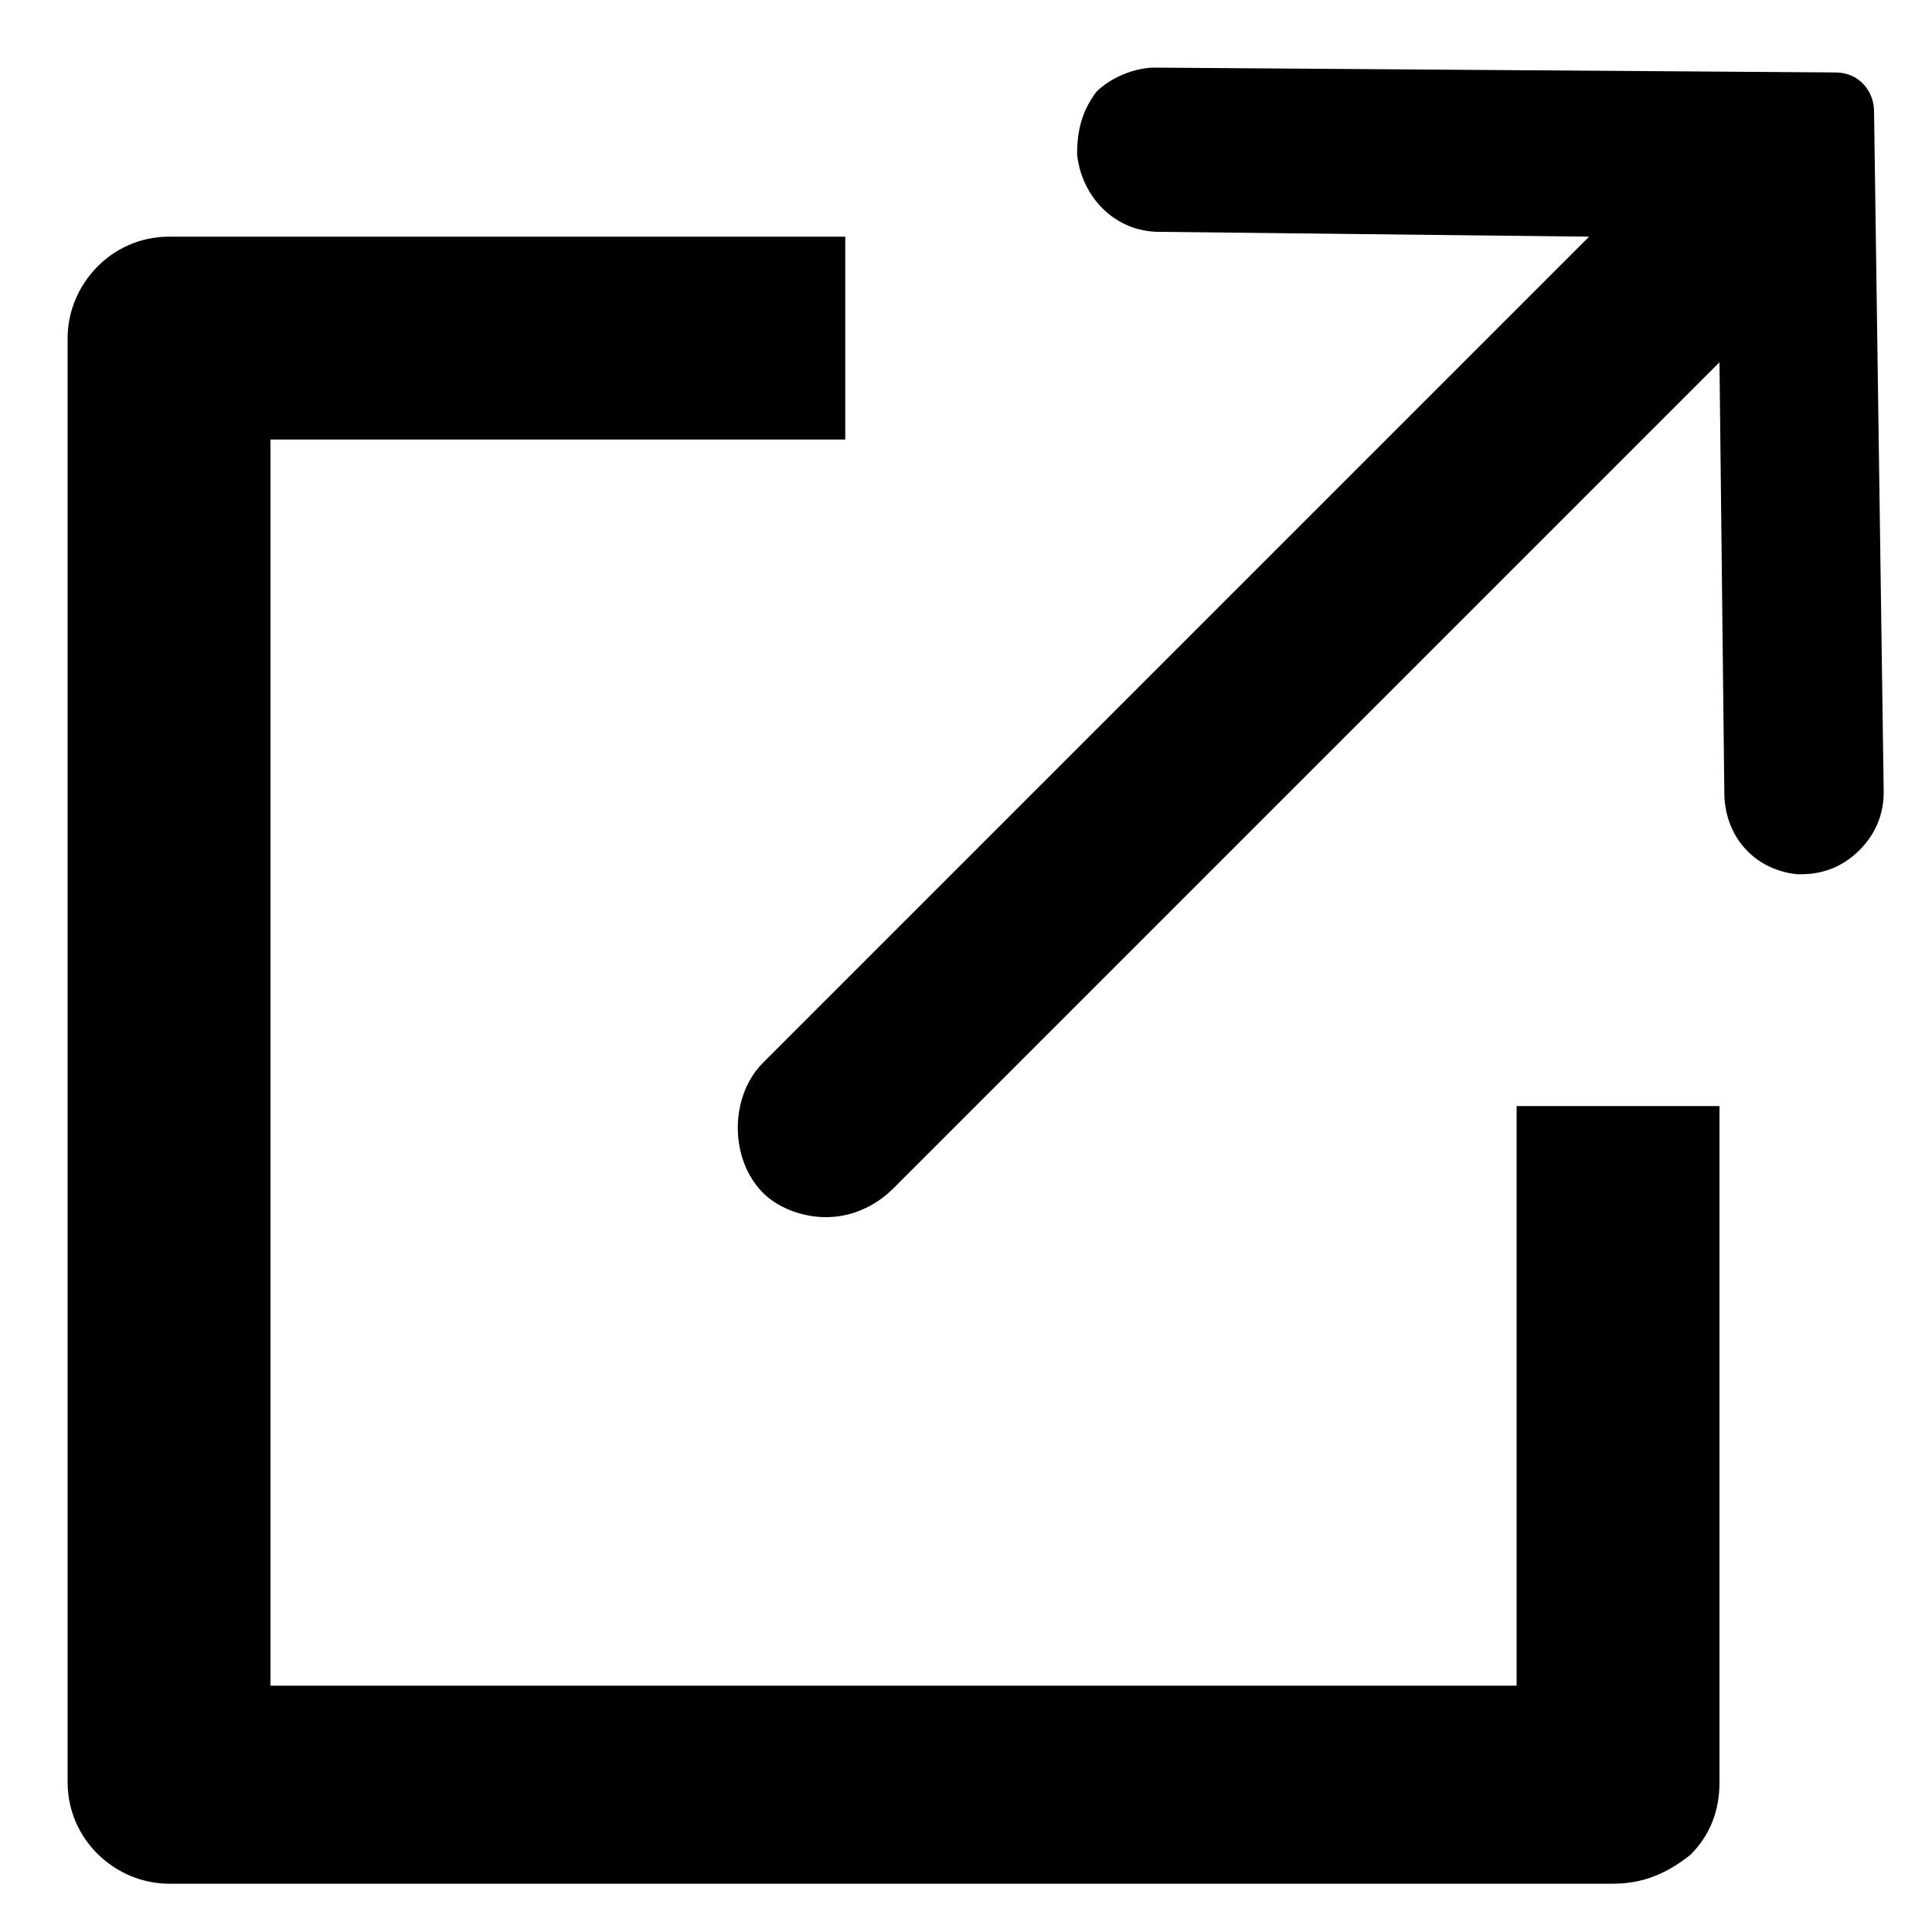
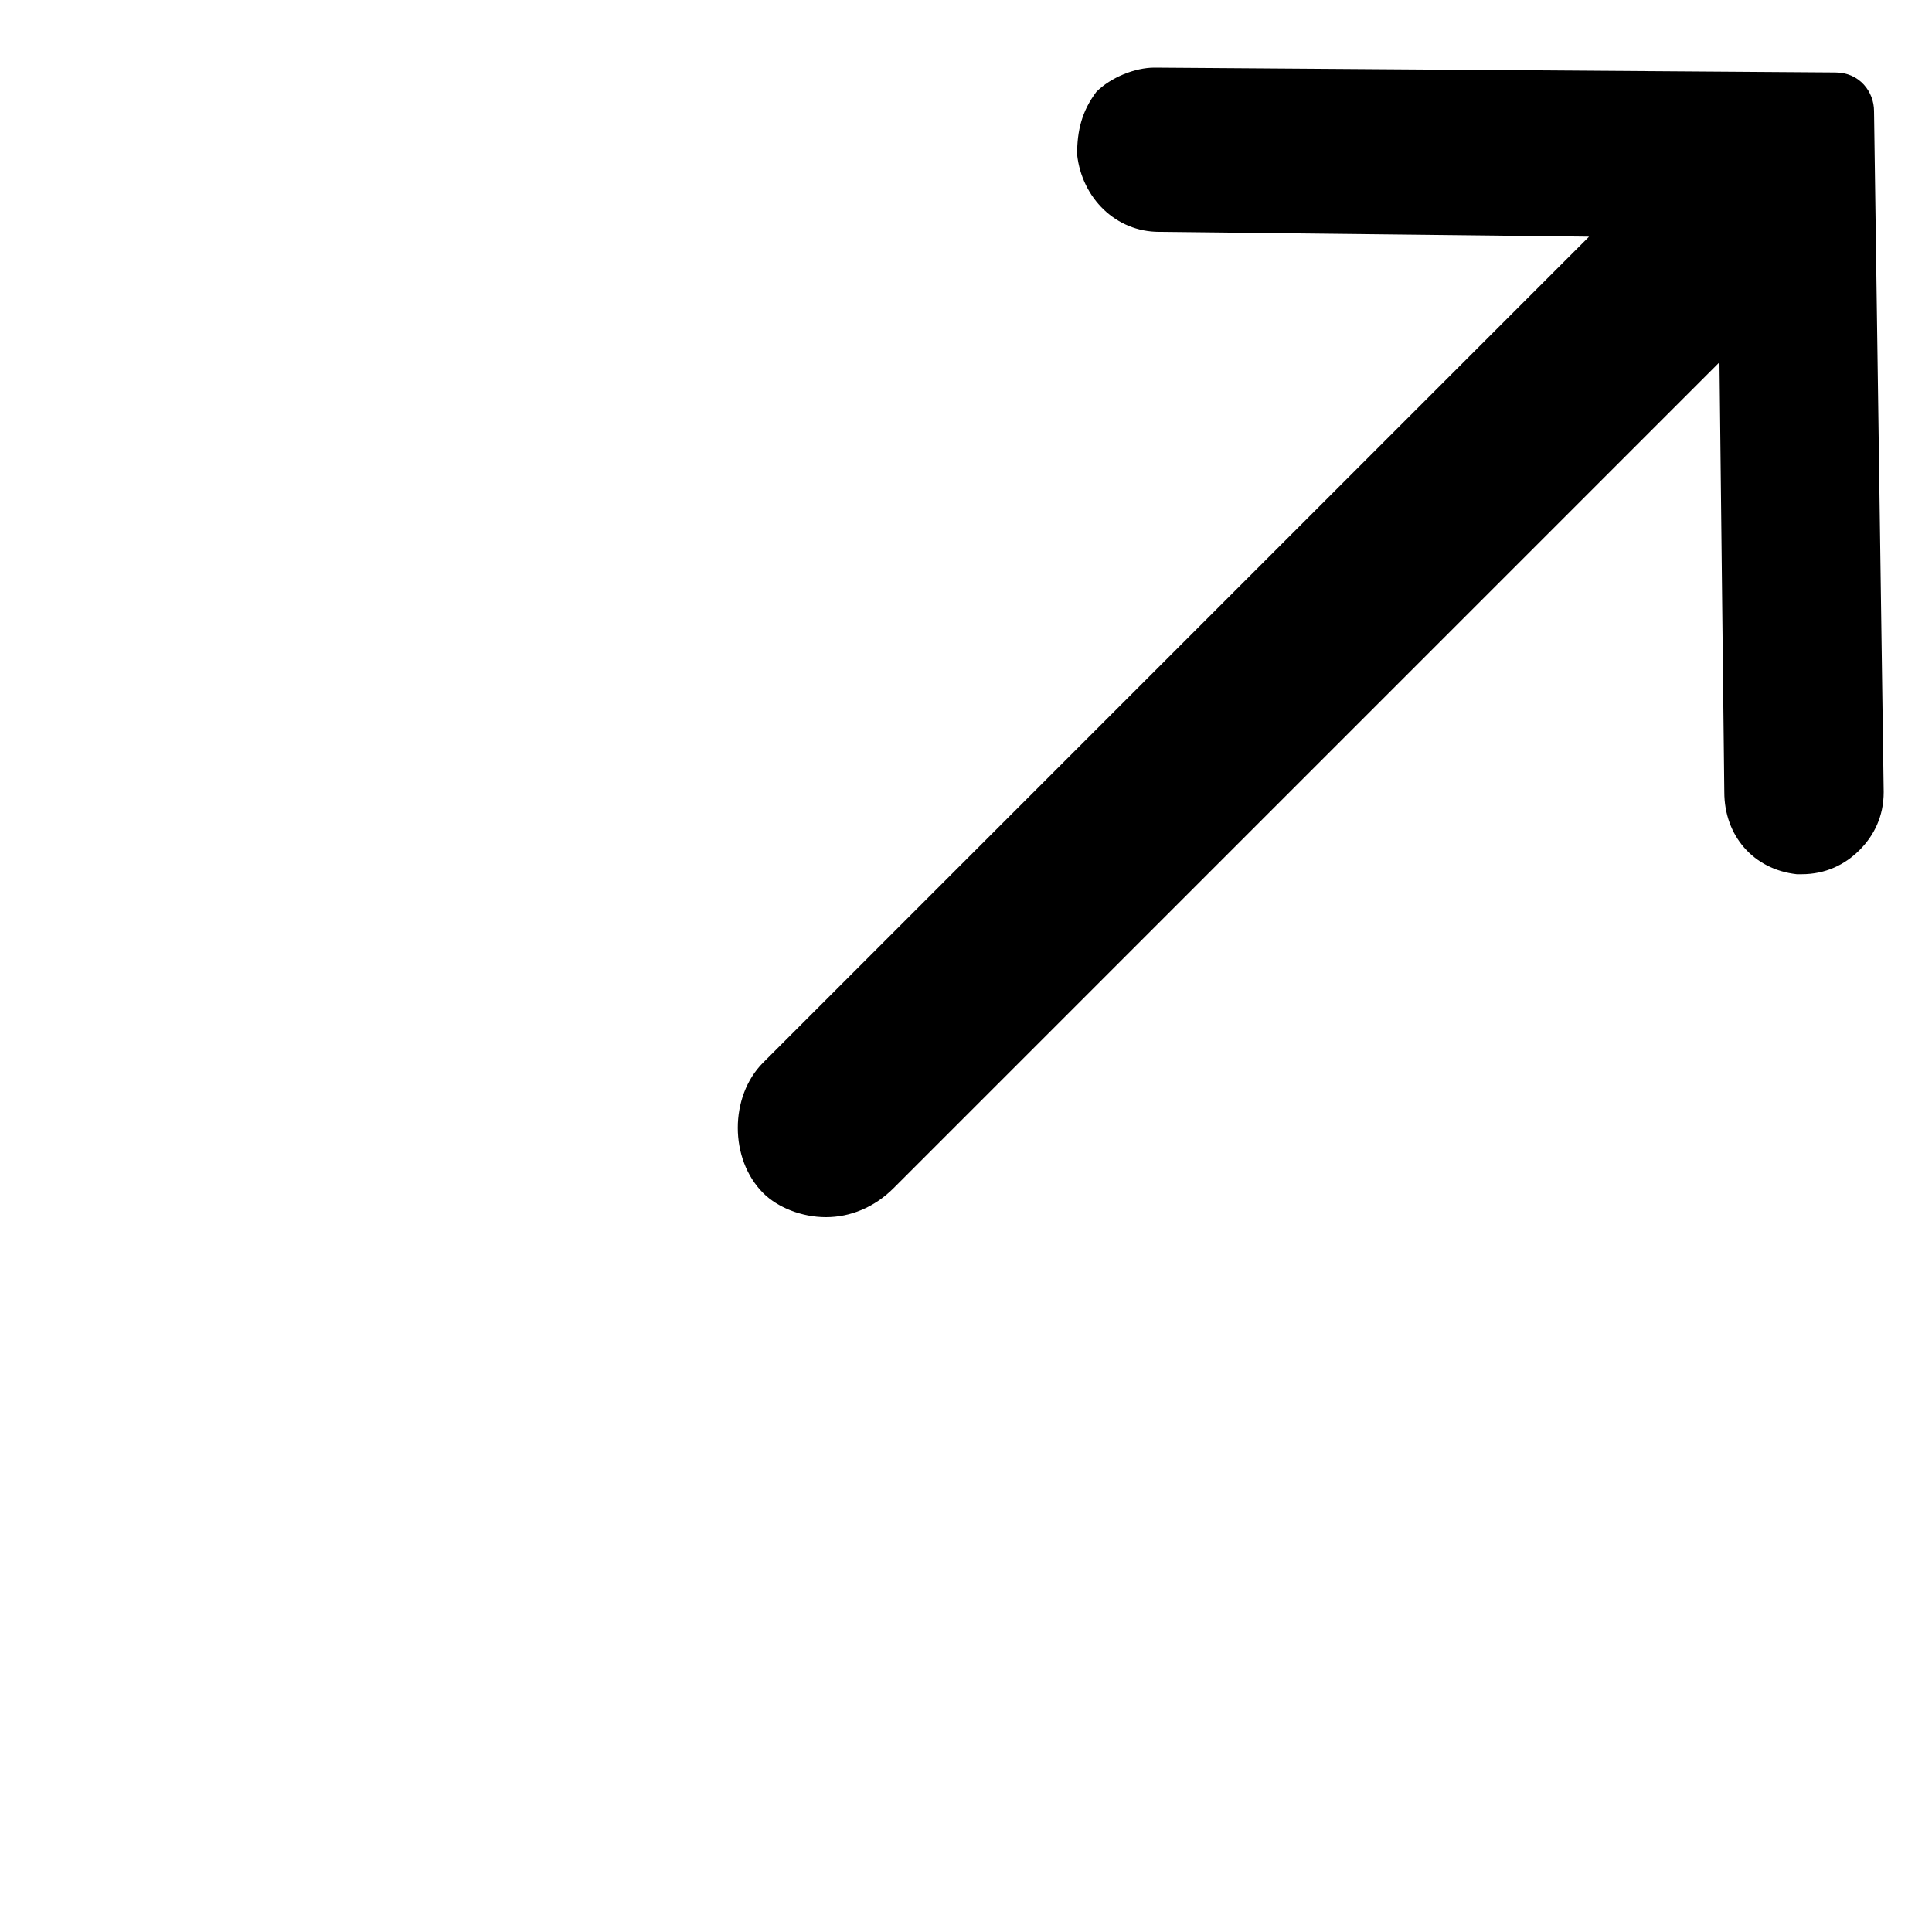
<svg xmlns="http://www.w3.org/2000/svg" version="1.1" id="レイヤー_1" x="0px" y="0px" viewBox="0 0 40 40" style="enable-background:new 0 0 40 40;" xml:space="preserve">
  <g>
-     <path d="M3.5,39c-1.1,0-2.1-0.9-2.1-2.1V7c0-1.1,0.9-2.1,2.1-2.1h14v4.2H5.6v25.8h25.8v-12h4.2v14c0,0.6-0.2,1.1-0.6,1.5   c-0.5,0.4-1,0.6-1.6,0.6H3.5z" />
    <path d="M17.1,25.2c-0.5,0-1-0.2-1.3-0.5c-0.7-0.7-0.7-2,0-2.7L32.9,4.9L24,4.8c-0.9,0-1.6-0.7-1.7-1.6c0-0.5,0.1-0.9,0.4-1.3   c0.3-0.3,0.8-0.5,1.2-0.5L38,1.5c0.5,0,0.8,0.4,0.8,0.8L39,16.4c0,0.5-0.2,0.9-0.5,1.2c-0.3,0.3-0.7,0.5-1.2,0.5h-0.1   c-0.9-0.1-1.5-0.8-1.5-1.7l-0.1-8.9L18.5,24.6C18.1,25,17.6,25.2,17.1,25.2z" />
  </g>
</svg>